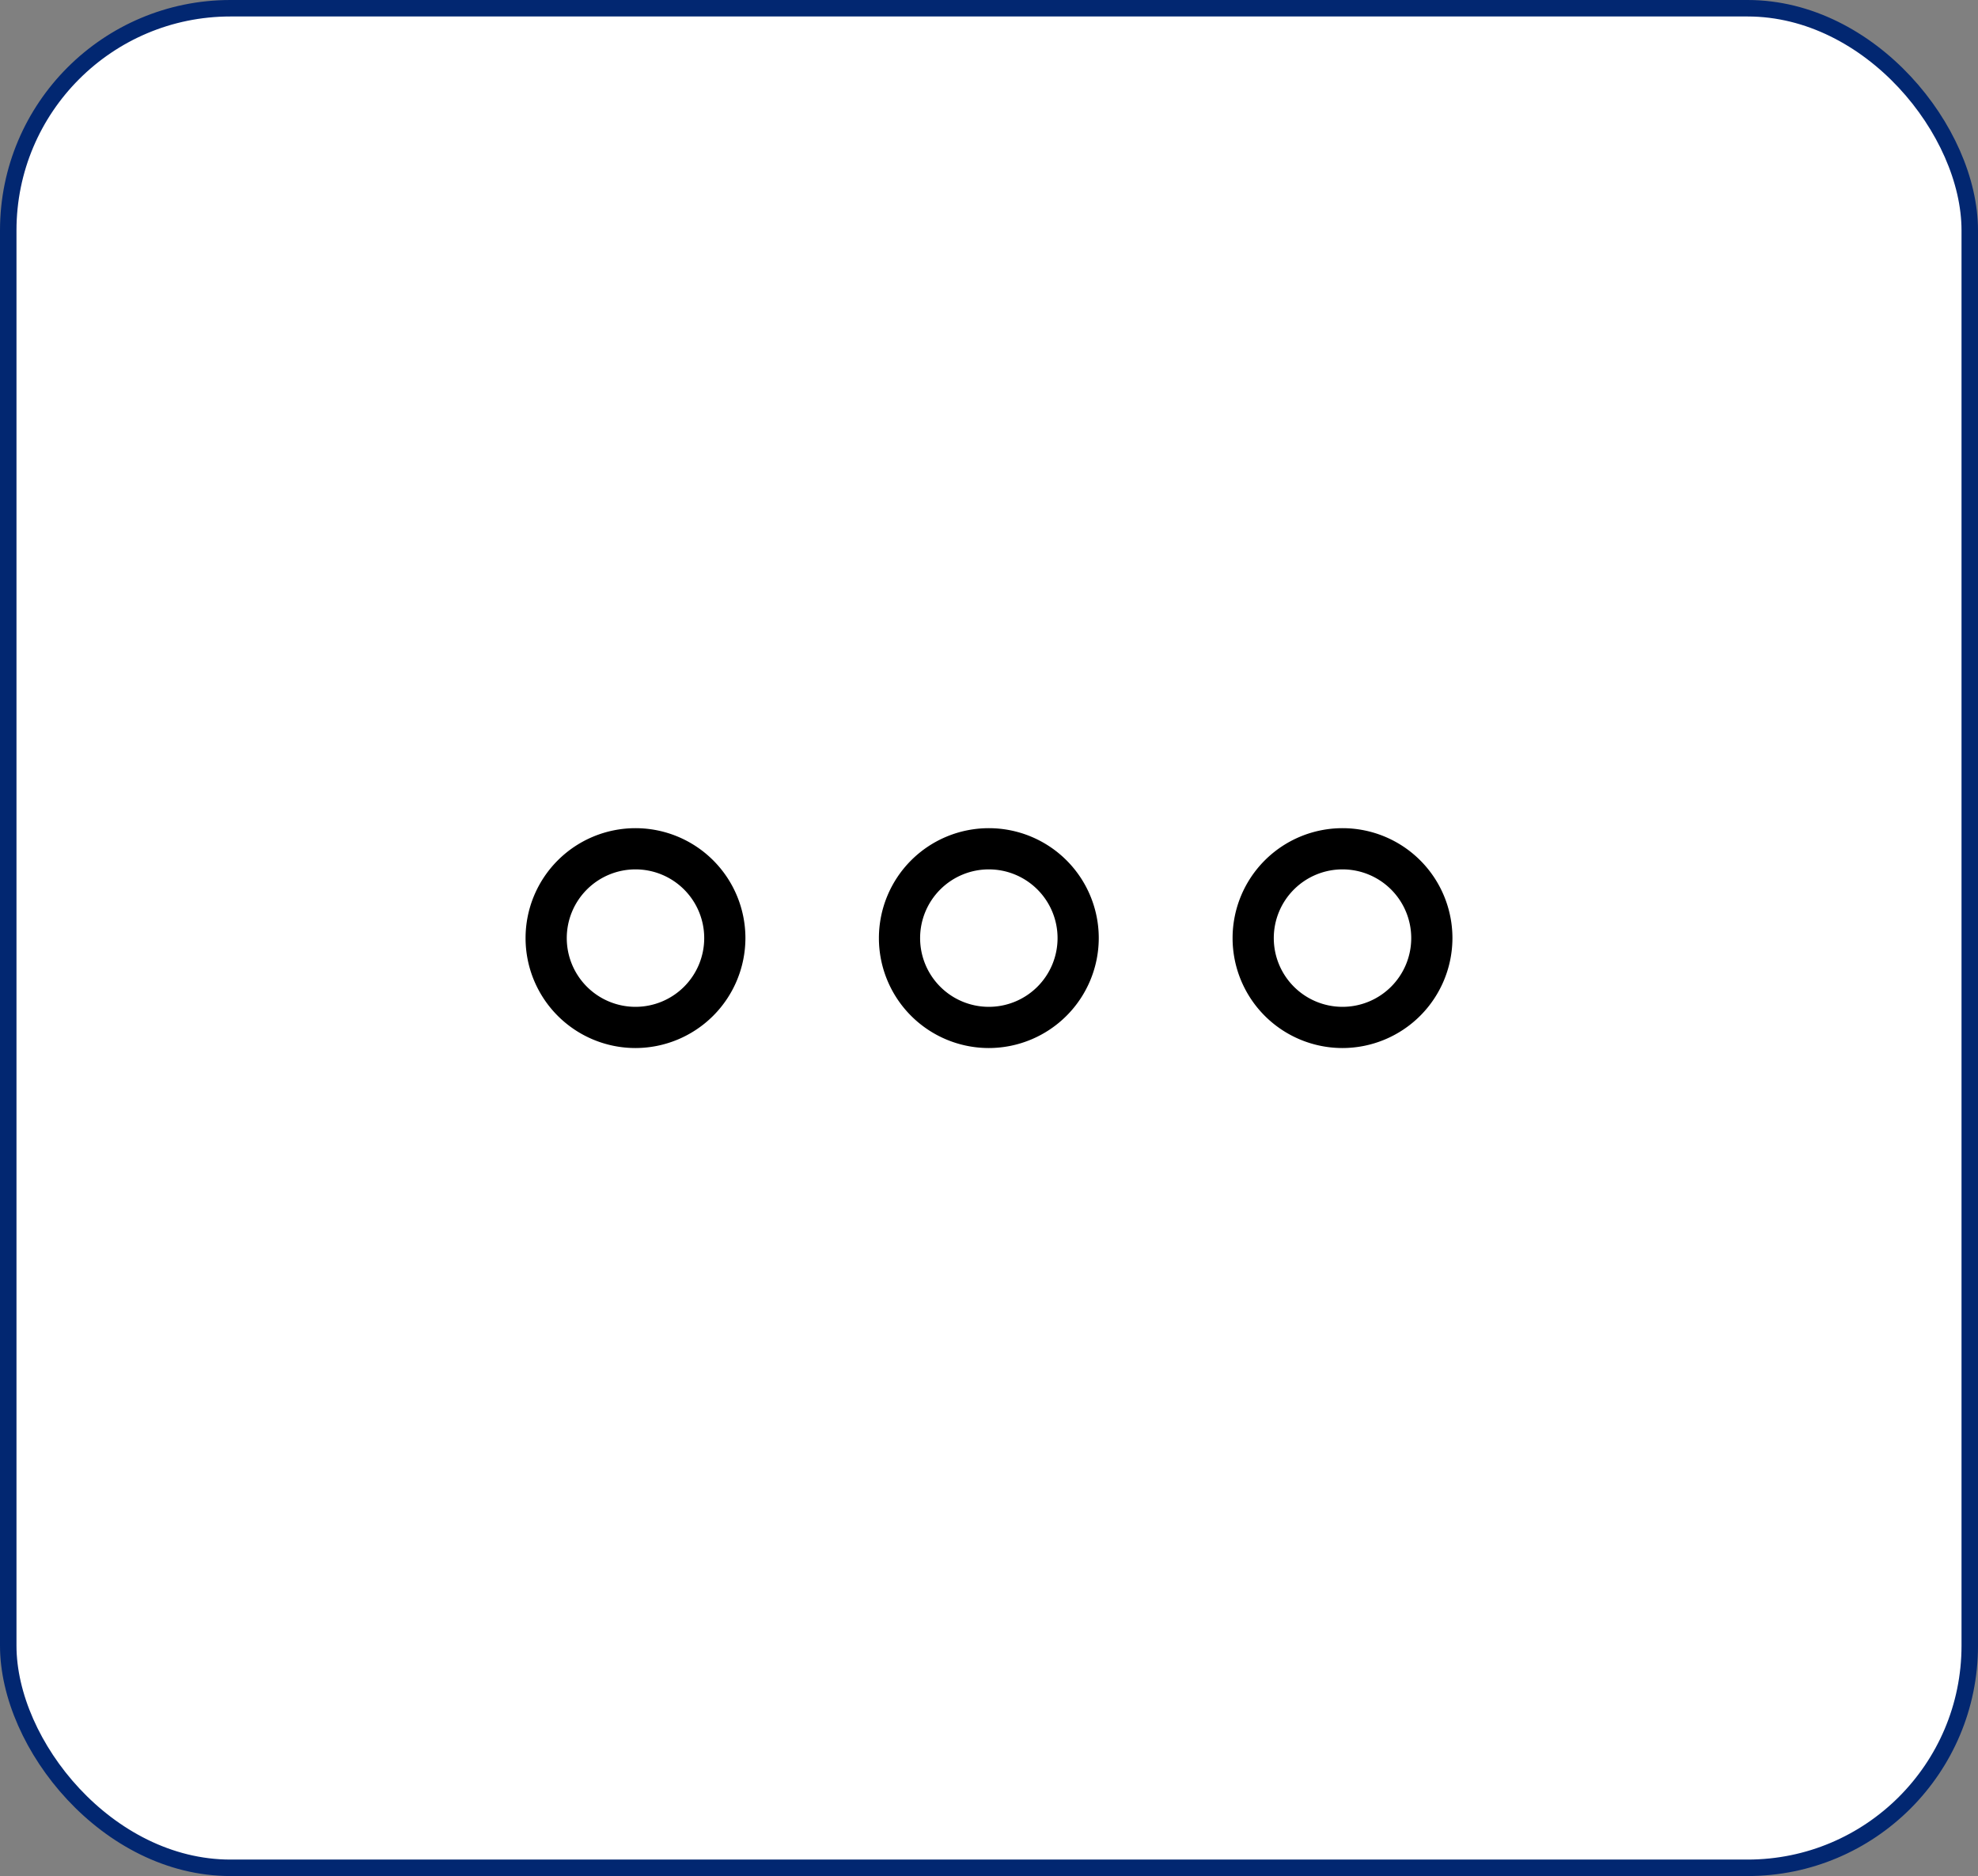
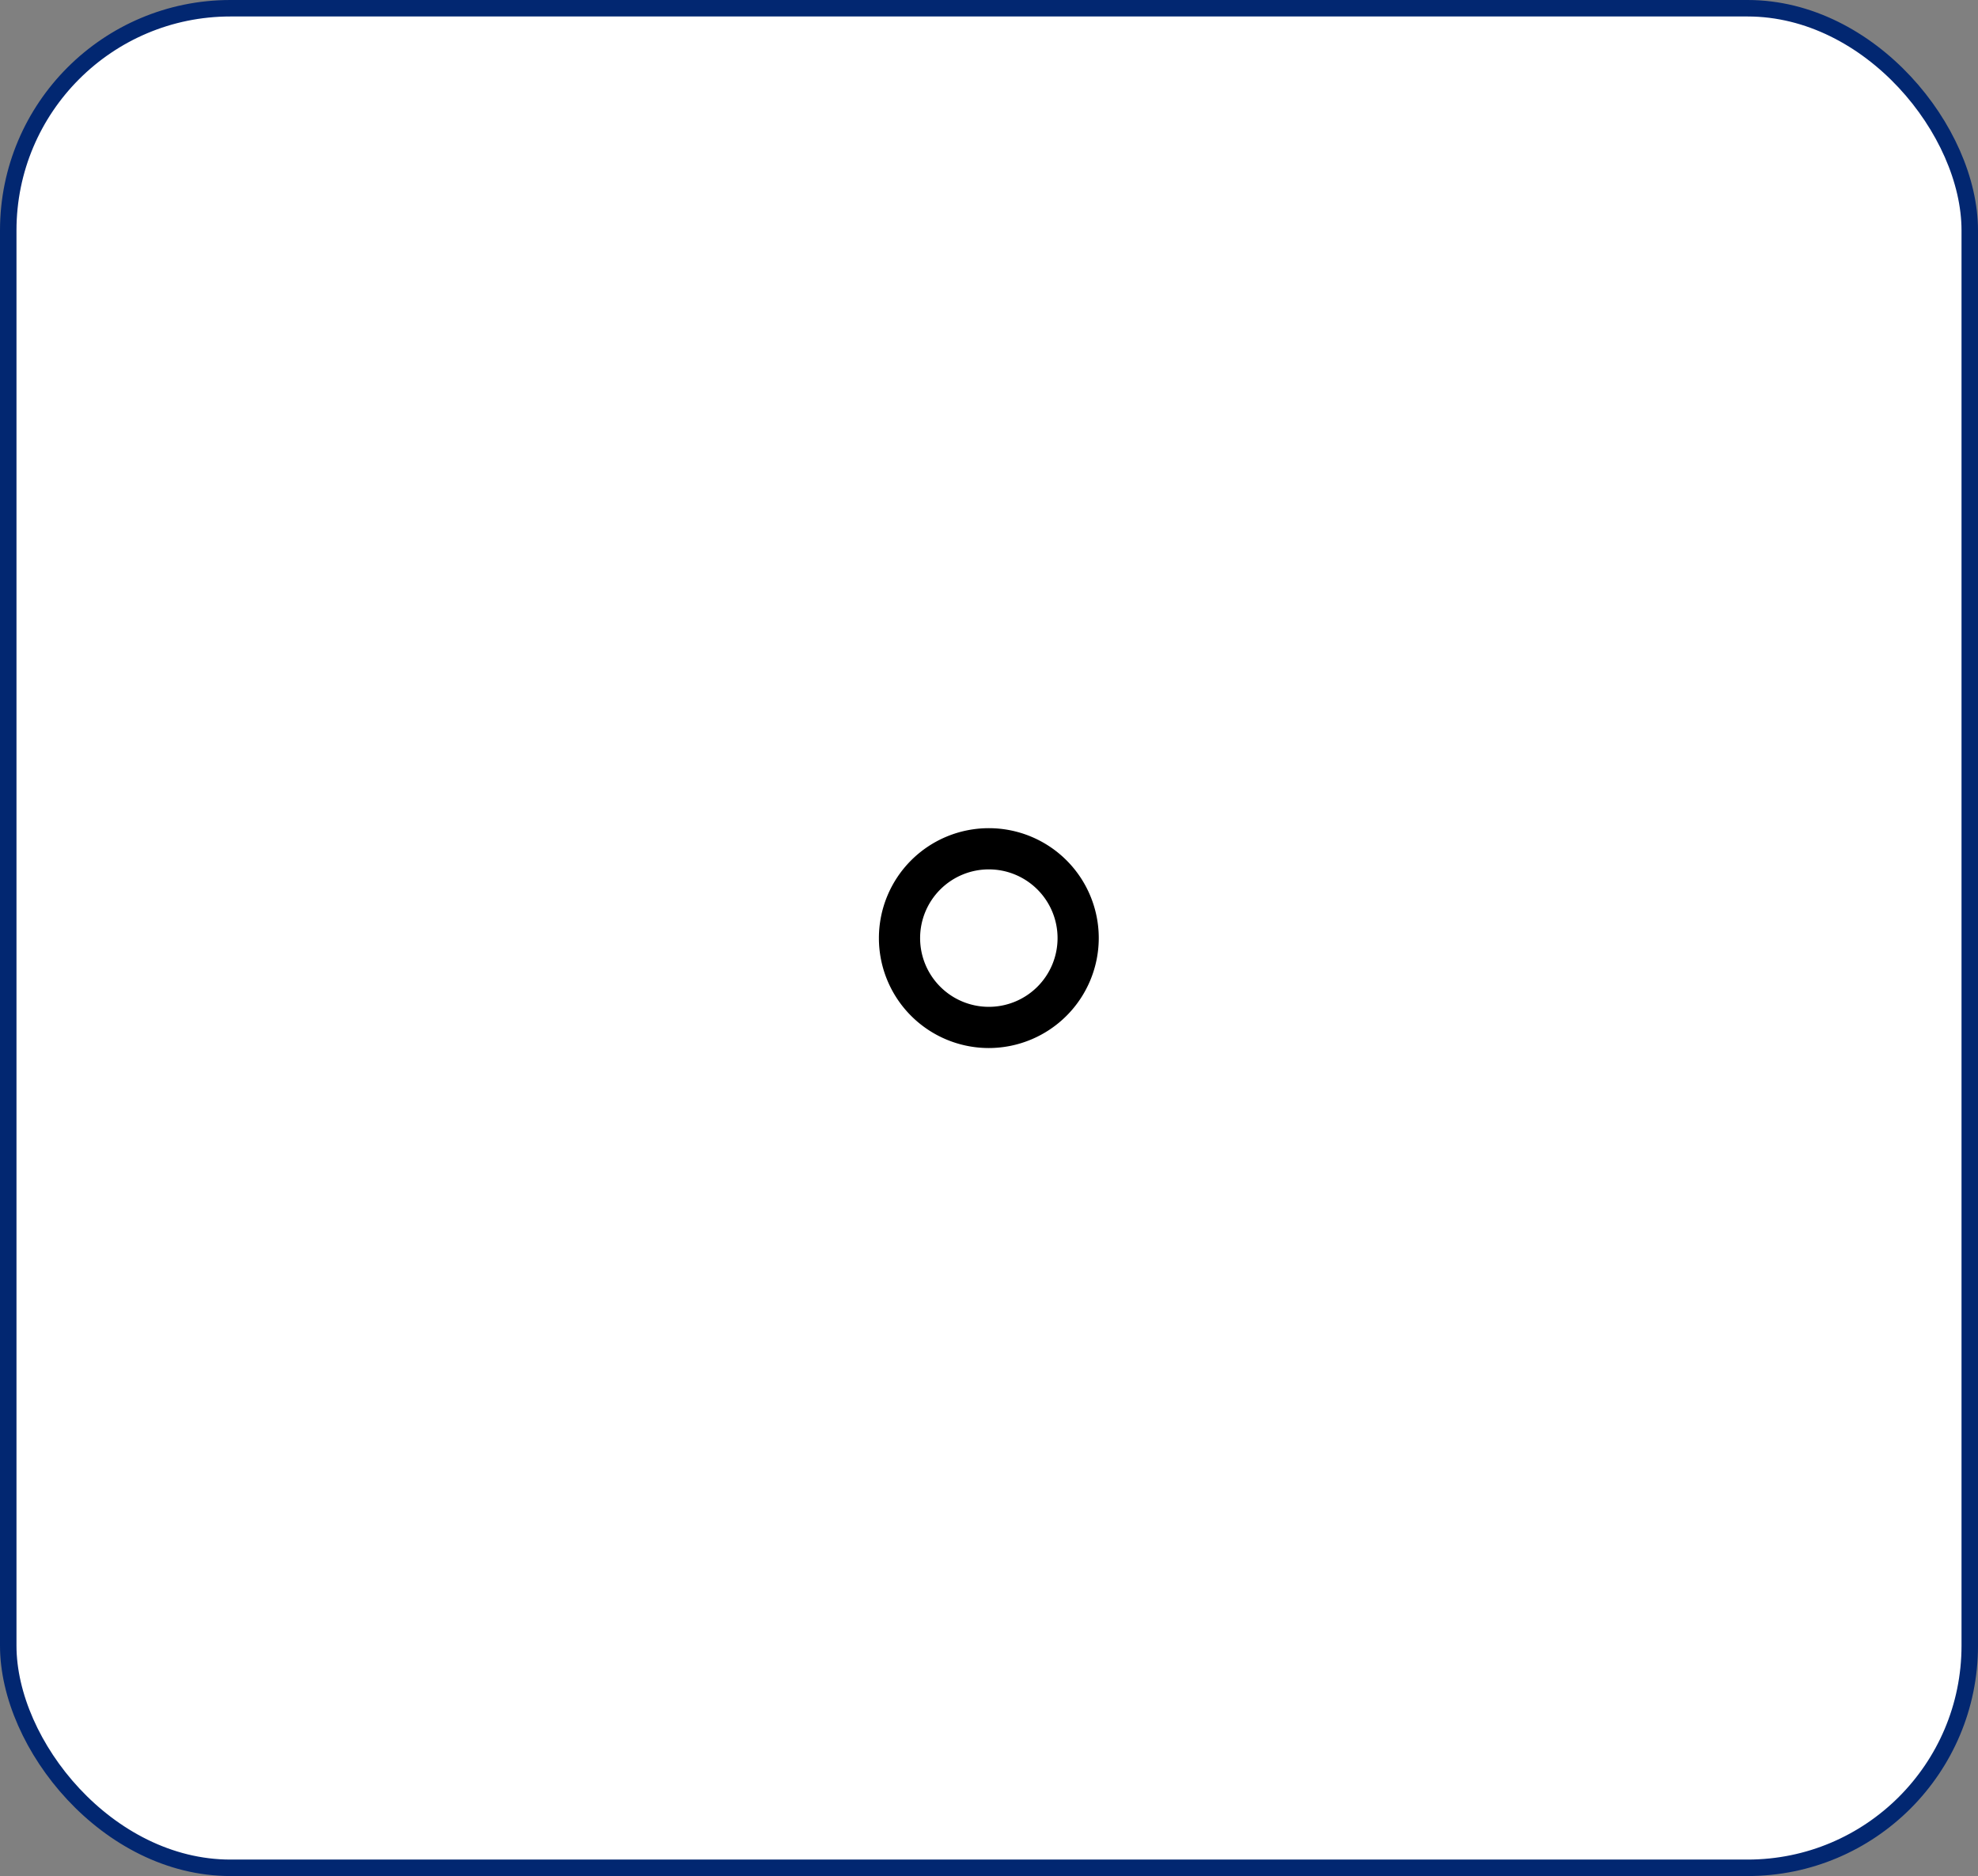
<svg xmlns="http://www.w3.org/2000/svg" id="CONTENT" viewBox="0 0 120.02 113.83">
  <rect x="0" y="0" width="120.02" height="113.83" fill="#808080" stroke="none" />
  <rect x="0.5" y="0.5" width="119.02" height="112.83" rx="13.48" style="fill:#fff;stroke:#022771;stroke-miterlimit:10" />
-   <path d="M38.56,63.59a6.67,6.67,0,1,1,6.67-6.67A6.68,6.68,0,0,1,38.56,63.59Zm0-10.84a4.17,4.17,0,1,0,4.17,4.17A4.17,4.17,0,0,0,38.56,52.75Z" />
  <path d="M60,63.59a6.67,6.67,0,1,1,6.67-6.67A6.68,6.68,0,0,1,60,63.59Zm0-10.84a4.17,4.17,0,1,0,4.17,4.17A4.17,4.17,0,0,0,60,52.75Z" />
-   <path d="M81.46,63.59a6.67,6.67,0,1,1,6.67-6.67A6.68,6.68,0,0,1,81.46,63.59Zm0-10.84a4.17,4.17,0,1,0,4.17,4.17A4.17,4.17,0,0,0,81.46,52.75Z" />
</svg>